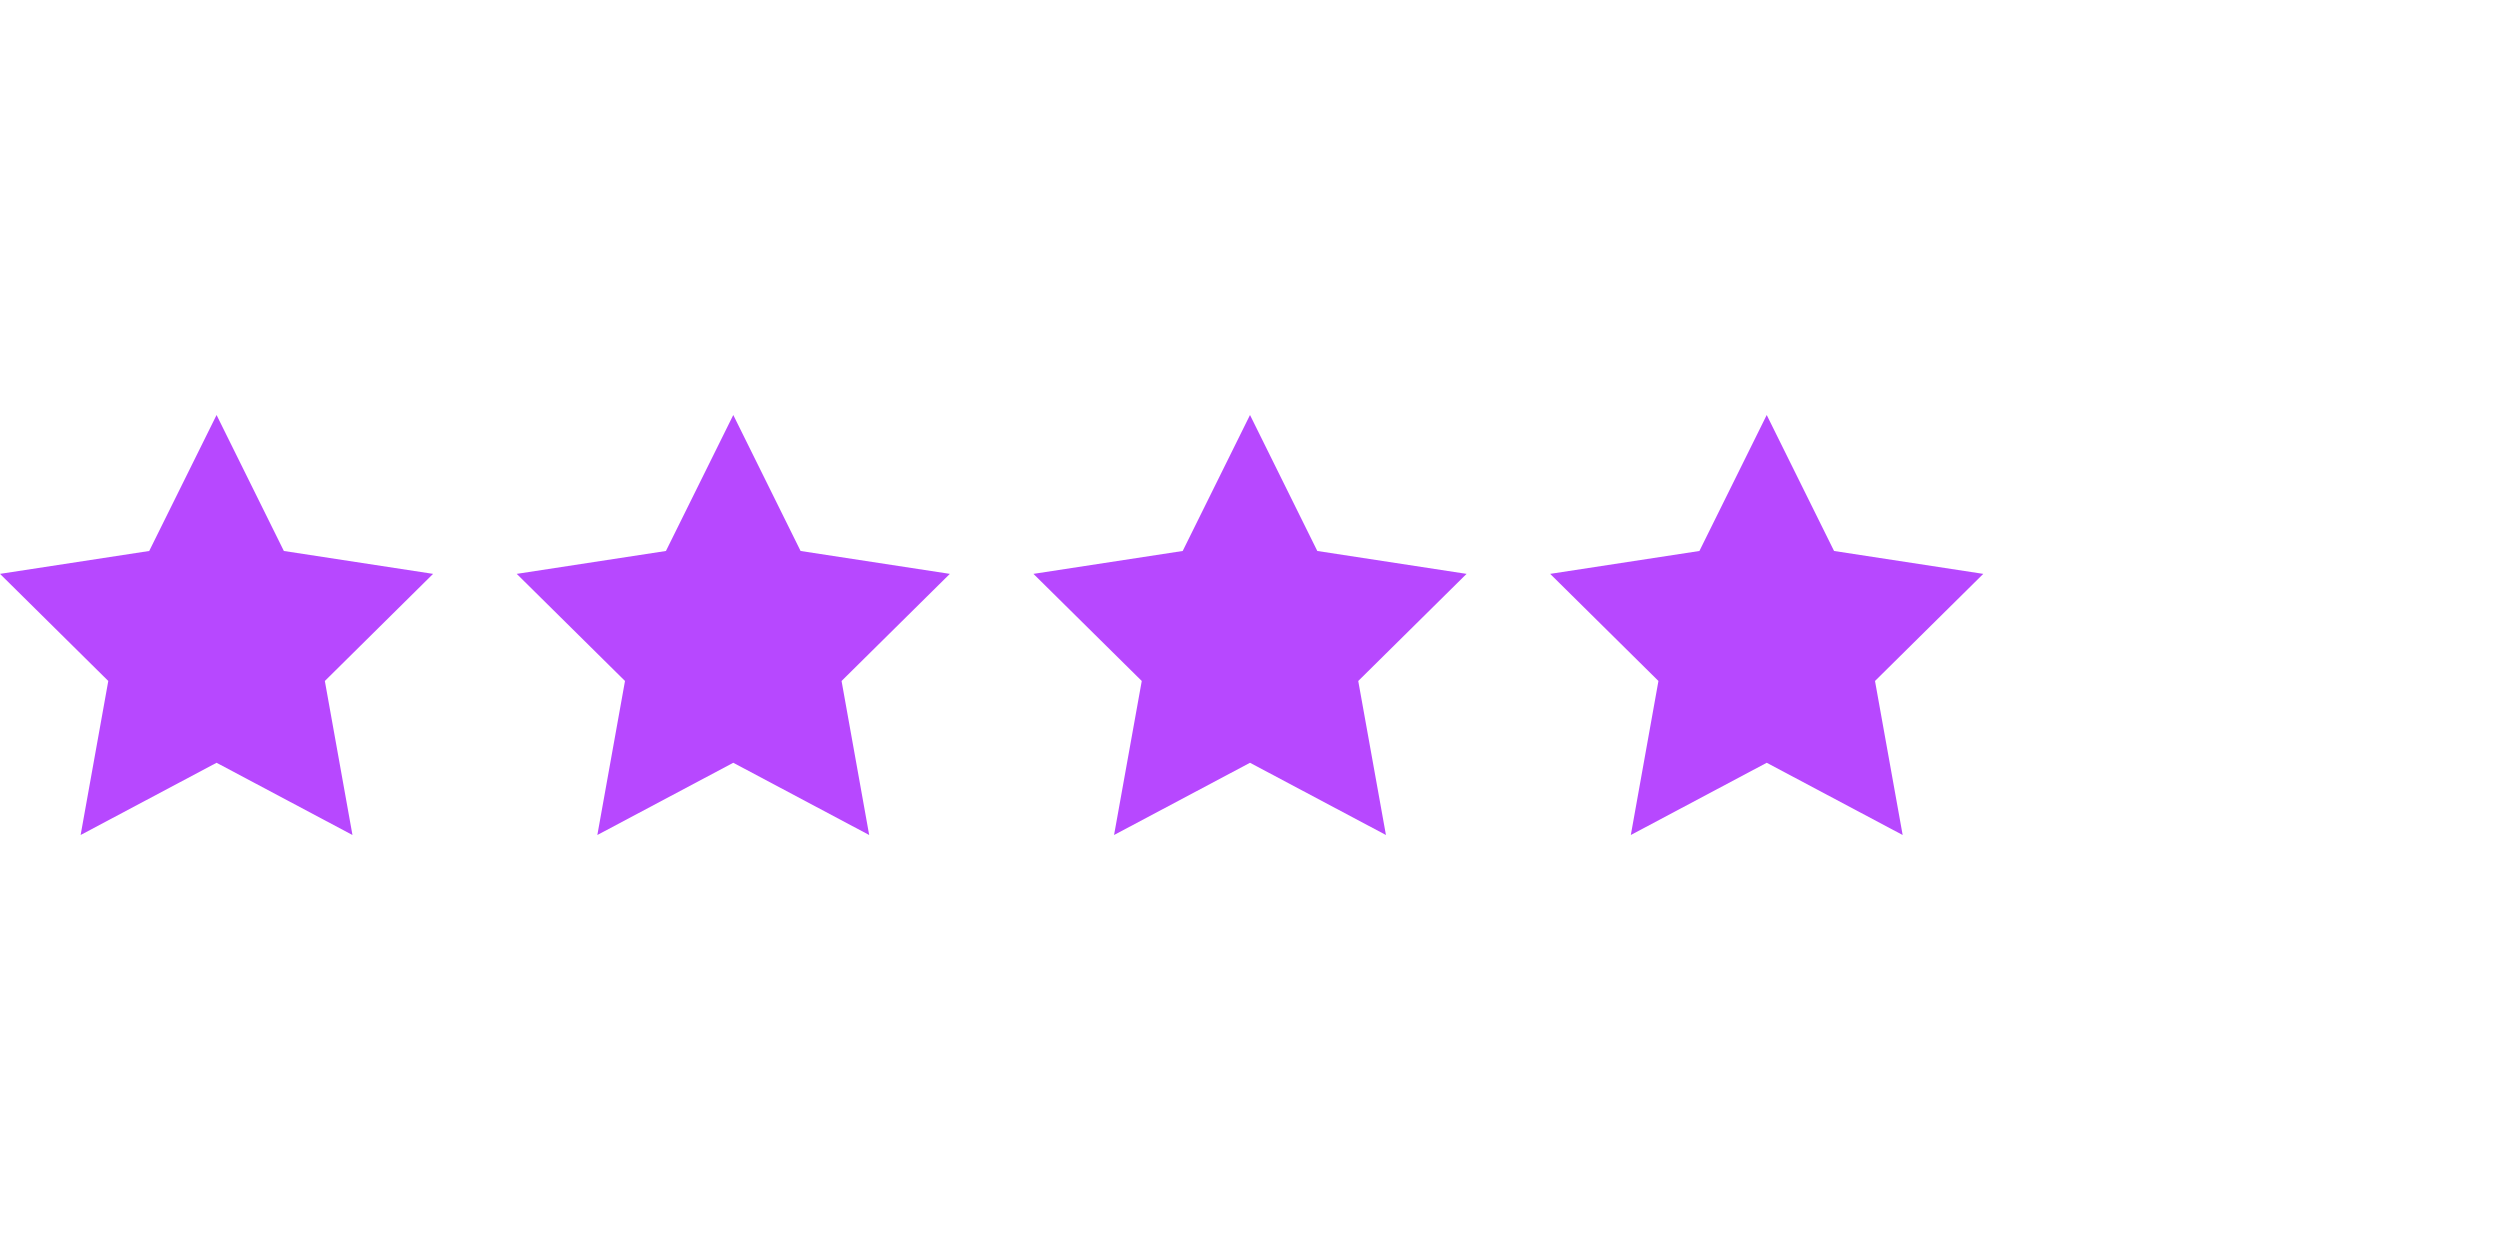
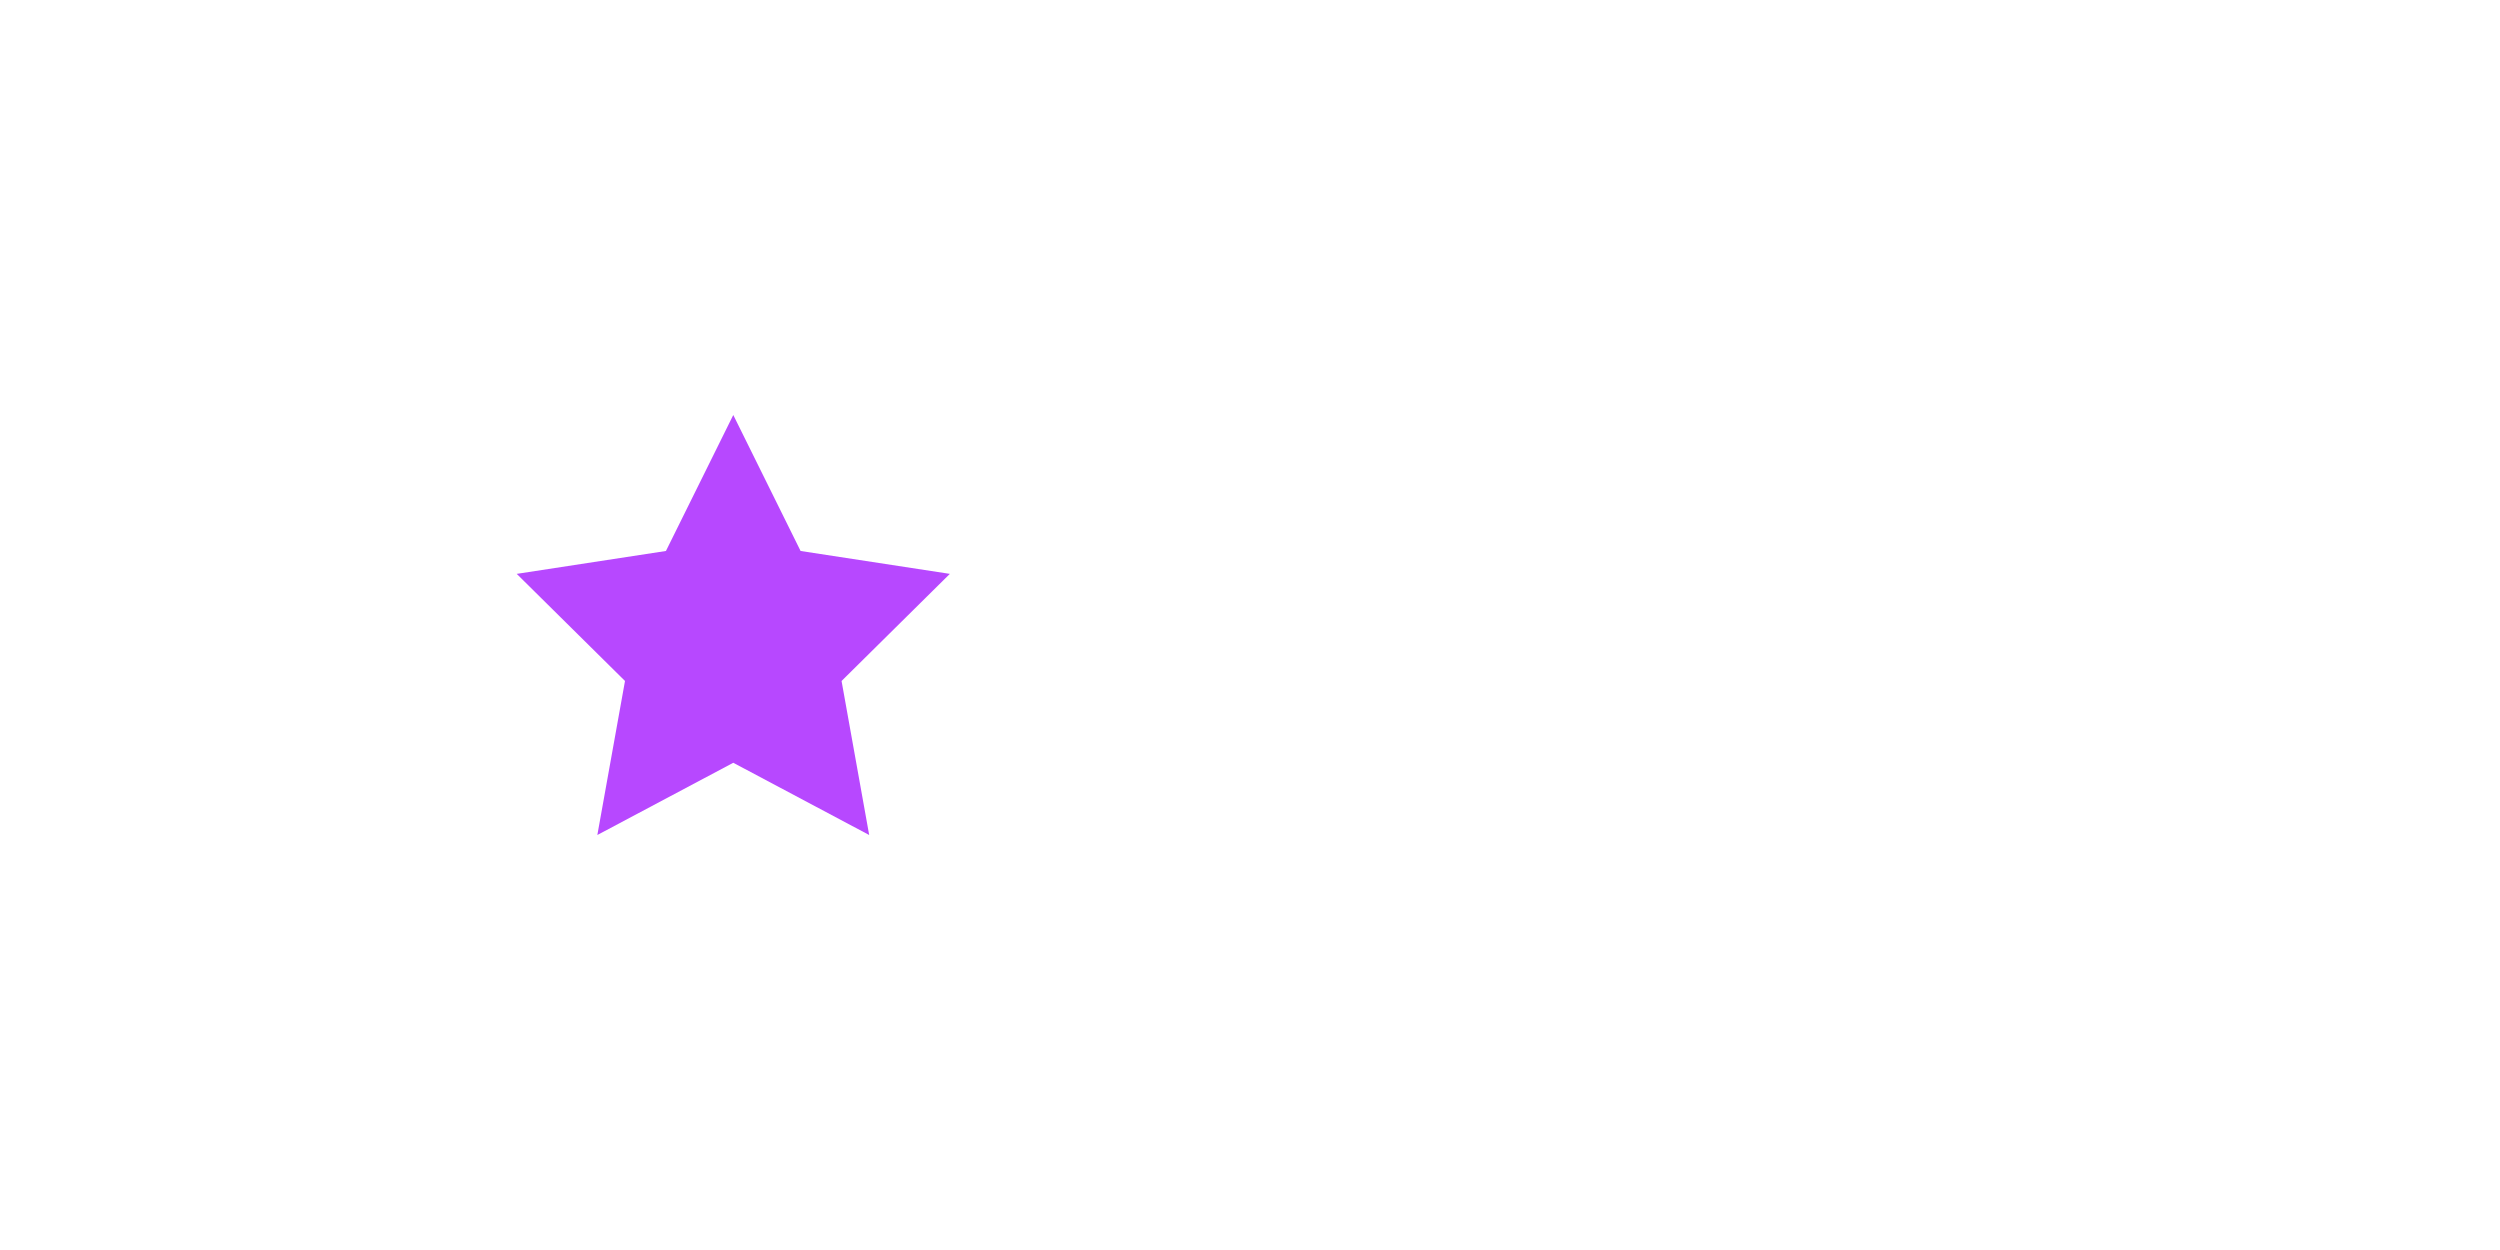
<svg xmlns="http://www.w3.org/2000/svg" version="1.1" id="Слой_1" x="0px" y="0px" viewBox="0 0 64 32" style="enable-background:new 0 0 64 32;" xml:space="preserve">
  <style type="text/css"> .st0{fill:#B748FF;} </style>
  <g>
-     <polygon class="st0" points="7.267,14.105 5.544,10.624 3.82,14.105 0,14.691 2.772,17.433 2.064,21.376 5.544,19.527 9.023,21.376 8.316,17.433 11.087,14.691 " />
    <polygon class="st0" points="20.495,14.105 18.772,10.624 17.048,14.105 13.228,14.691 16,17.433 15.292,21.376 18.772,19.527 22.251,21.376 21.544,17.433 24.316,14.691 " />
-     <polygon class="st0" points="33.723,14.105 32,10.624 30.277,14.105 26.456,14.691 29.229,17.433 28.52,21.376 32,19.527 35.48,21.376 34.771,17.433 37.544,14.691 " />
-     <polygon class="st0" points="46.952,14.105 45.228,10.624 43.505,14.105 39.684,14.691 42.456,17.433 41.749,21.376 45.228,19.527 48.708,21.376 48,17.433 50.772,14.691 " />
  </g>
</svg>